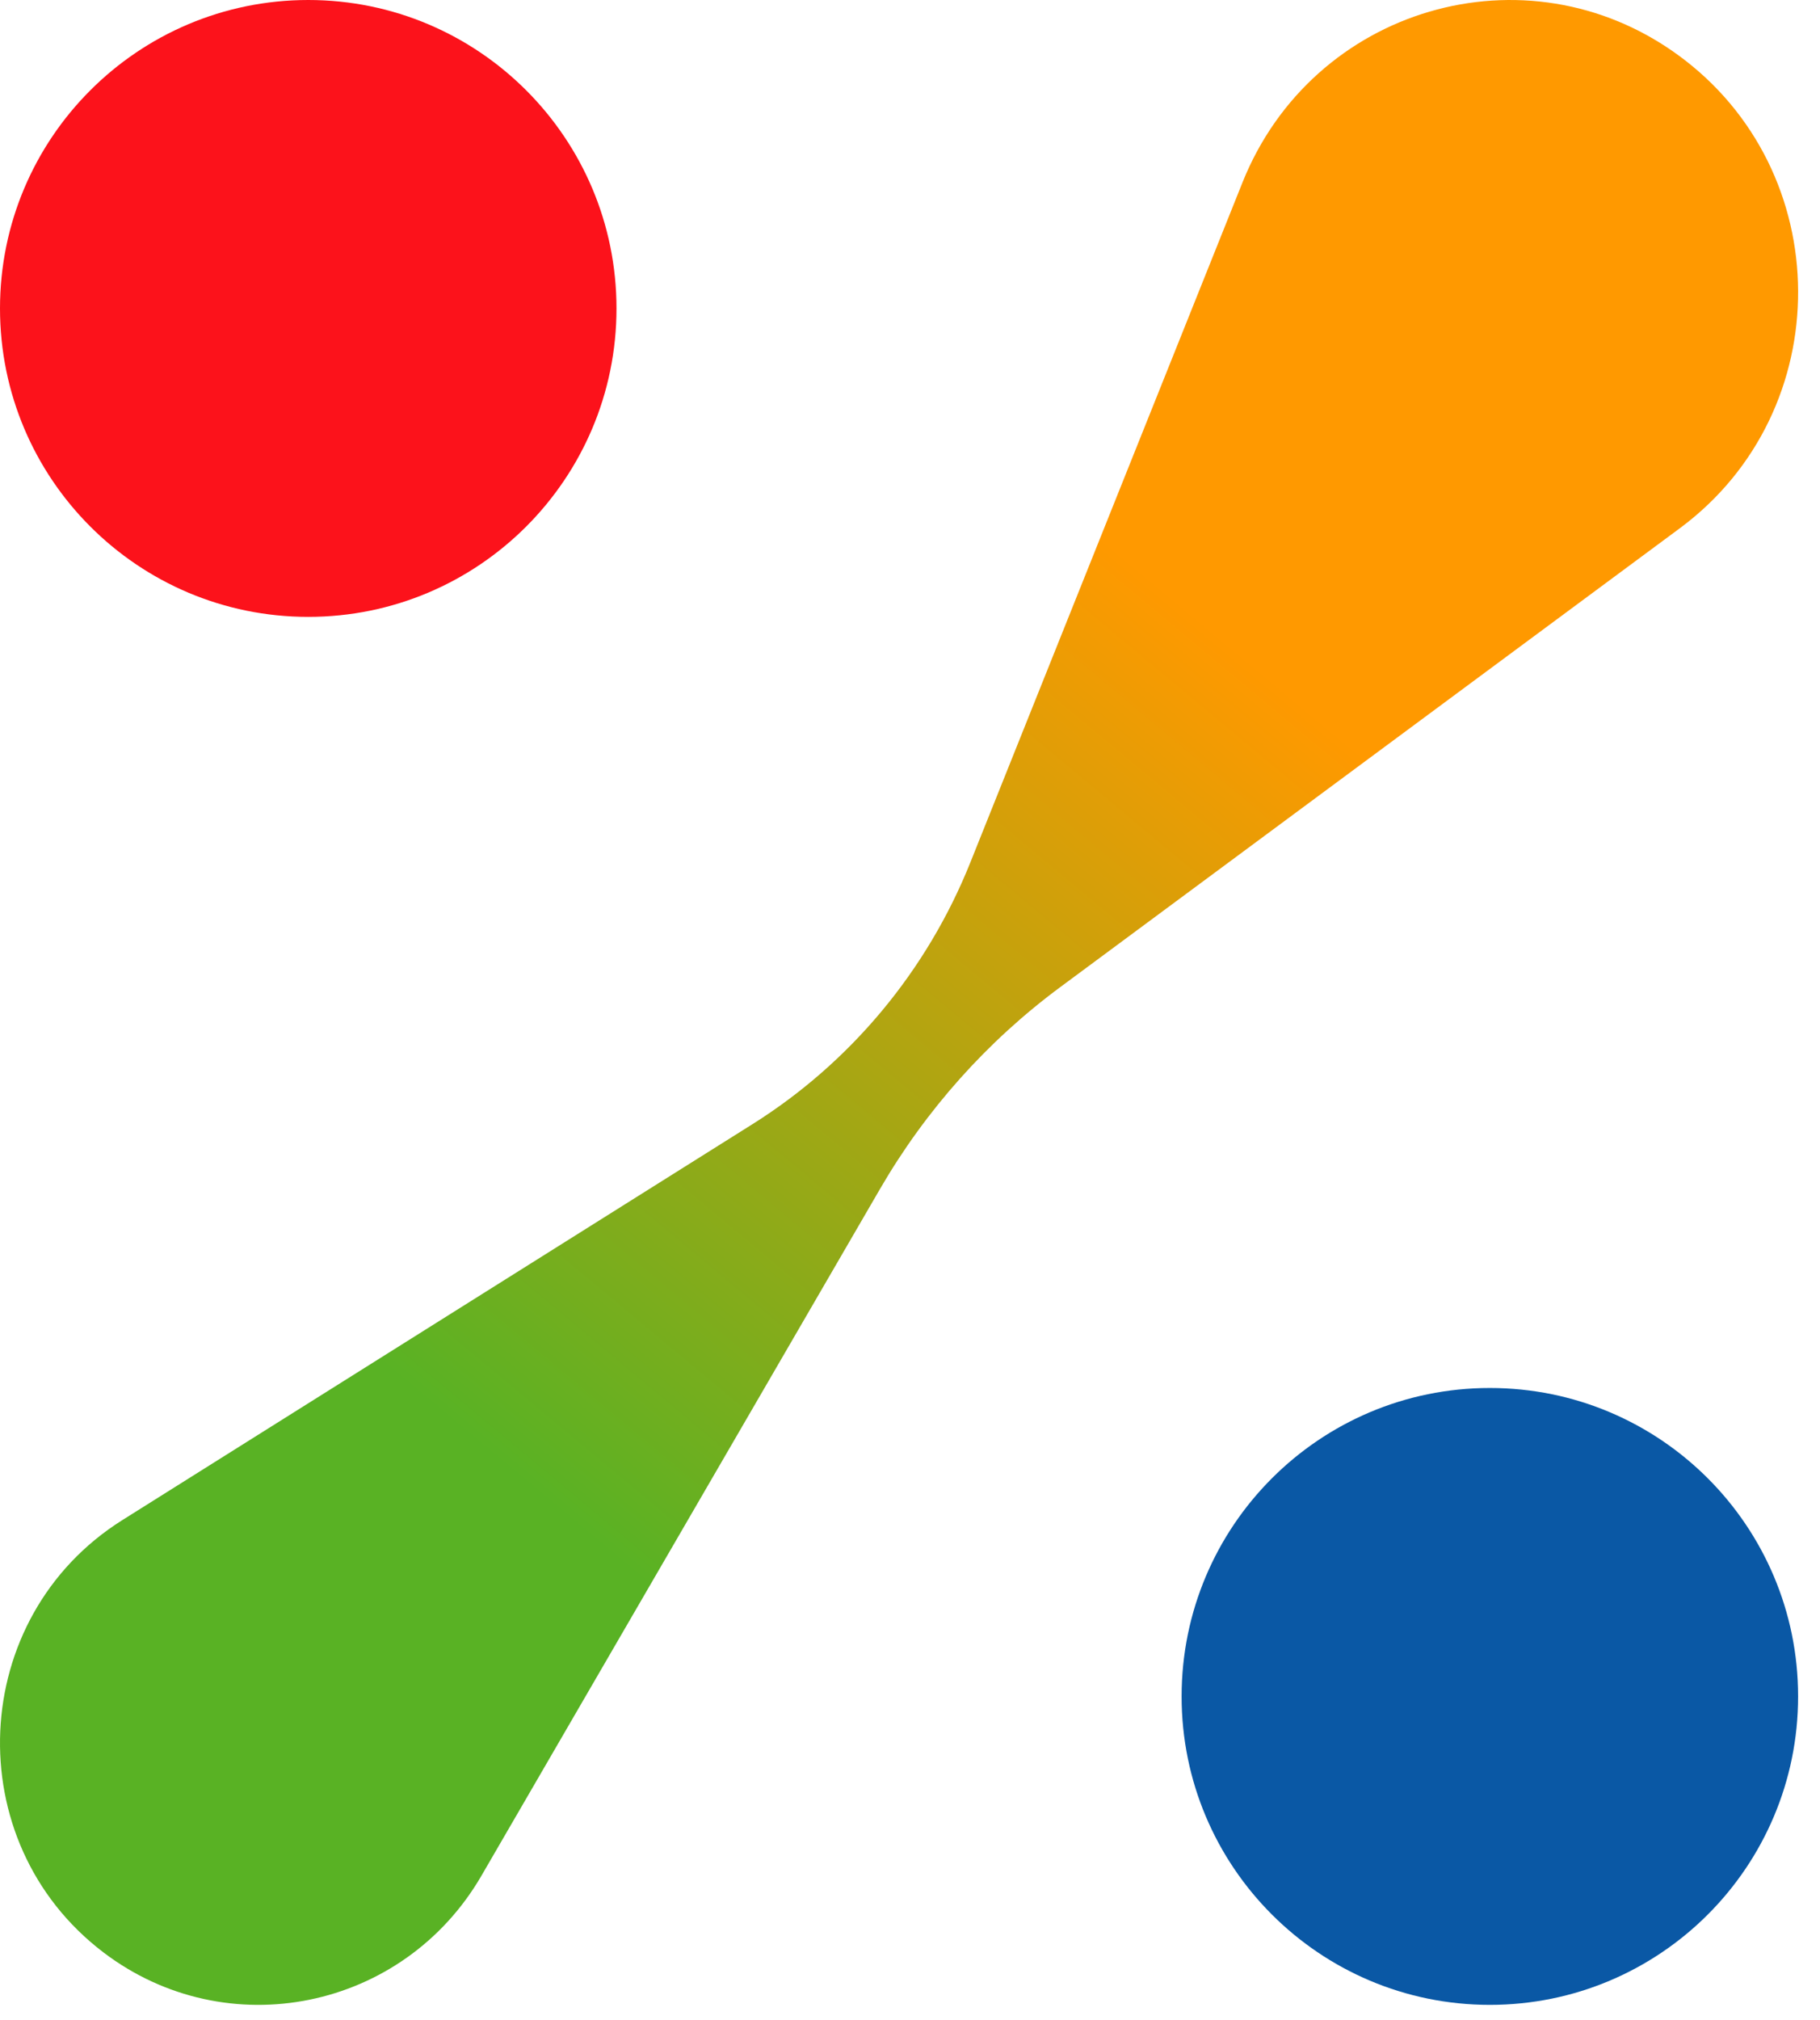
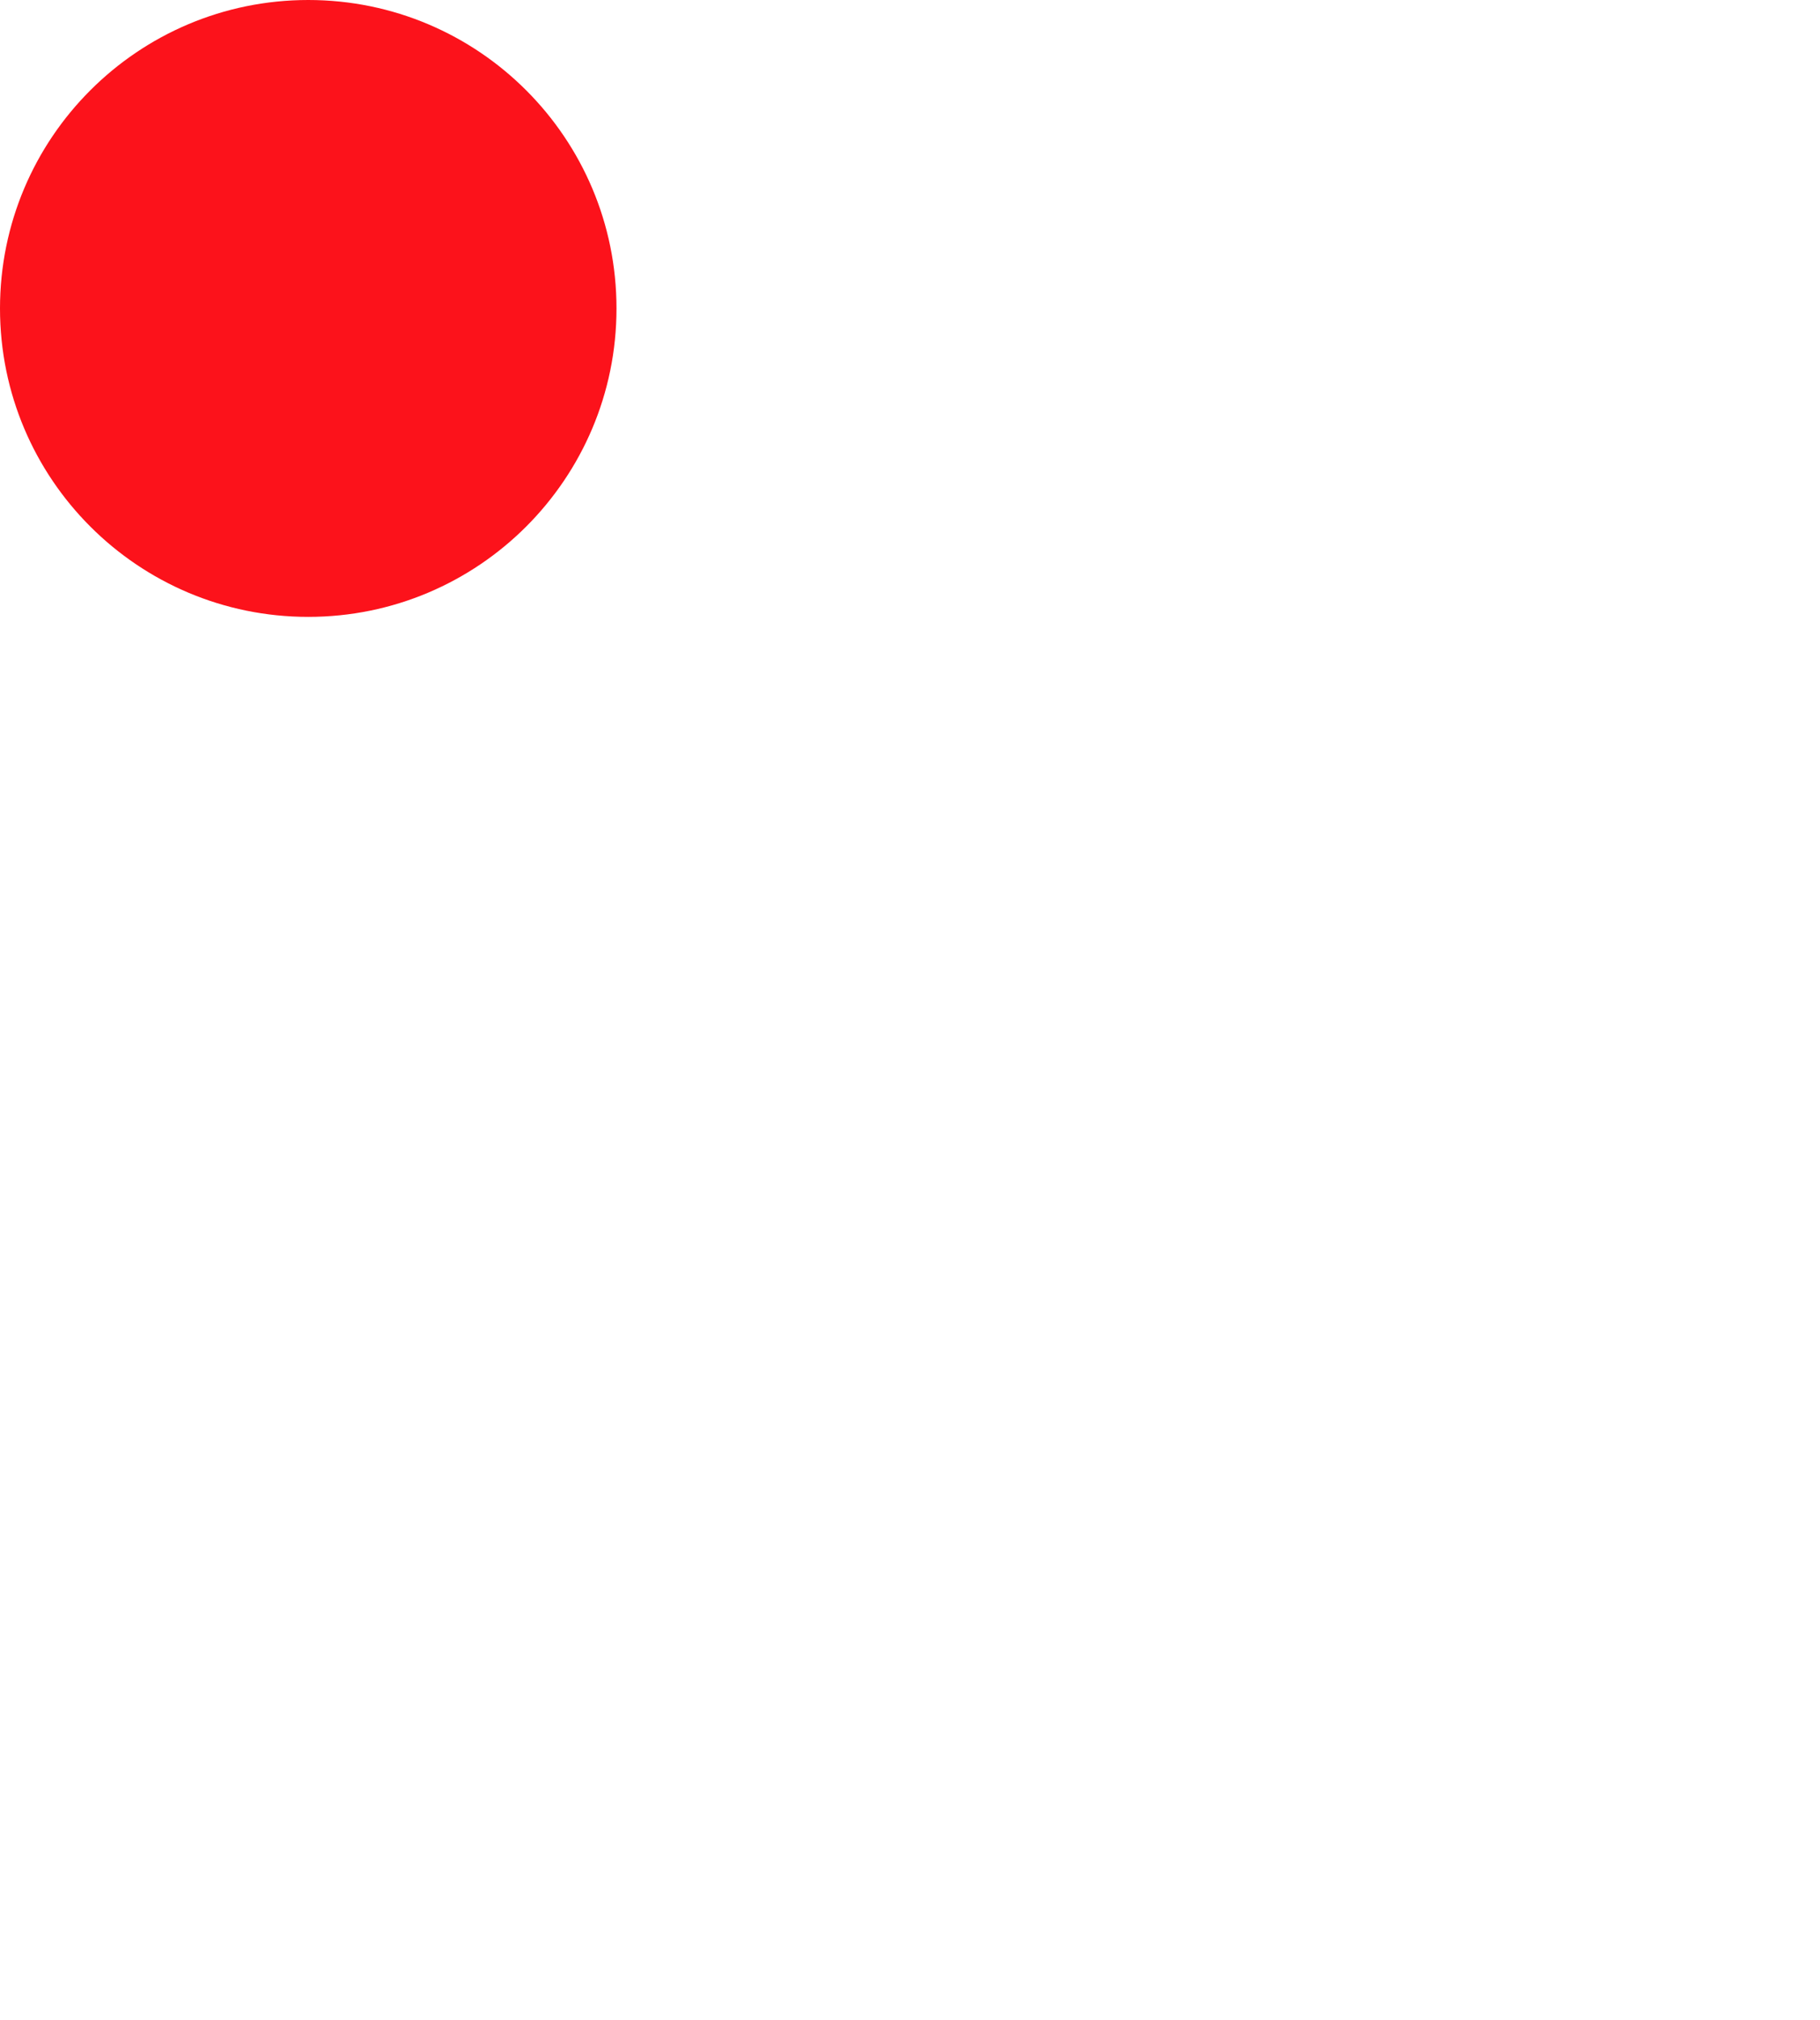
<svg xmlns="http://www.w3.org/2000/svg" width="64" height="71" viewBox="0 0 64 71" fill="none">
  <g id="Group 427319235">
-     <path id="Vector" d="M43.691 6.414L34.124 30.304C32.599 34.115 29.914 37.338 26.462 39.506L4.302 53.421C-1.138 56.837 -1.484 64.721 3.637 68.613C7.976 71.911 14.185 70.65 16.933 65.913L30.944 41.786C32.559 39.004 34.718 36.587 37.292 34.684L59.074 18.562C64.649 14.435 64.609 5.994 58.995 1.924C53.66 -1.944 46.156 0.256 43.691 6.414Z" fill="url(#paint0_linear_3879_340)" />
    <path id="Vector_2" d="M10.84 21.679C16.826 21.679 21.679 16.826 21.679 10.84C21.679 4.853 16.826 0 10.84 0C4.853 0 0 4.853 0 10.84C0 16.826 4.853 21.679 10.84 21.679Z" fill="#FC121B" />
-     <path id="Vector_3" d="M52.39 70.457C58.377 70.457 63.23 65.604 63.23 59.618C63.23 53.631 58.377 48.778 52.39 48.778C46.404 48.778 41.551 53.631 41.551 59.618C41.551 65.604 46.404 70.457 52.39 70.457Z" fill="#0A58A5" />
  </g>
  <defs>
    <linearGradient id="paint0_linear_3879_340" x1="54.198" y1="5.42" x2="-6.1403e-07" y2="70.457" gradientUnits="userSpaceOnUse">
      <stop offset="0.239" stop-color="#FF9900" />
      <stop offset="0.694" stop-color="#59B224" />
    </linearGradient>
  </defs>
</svg>